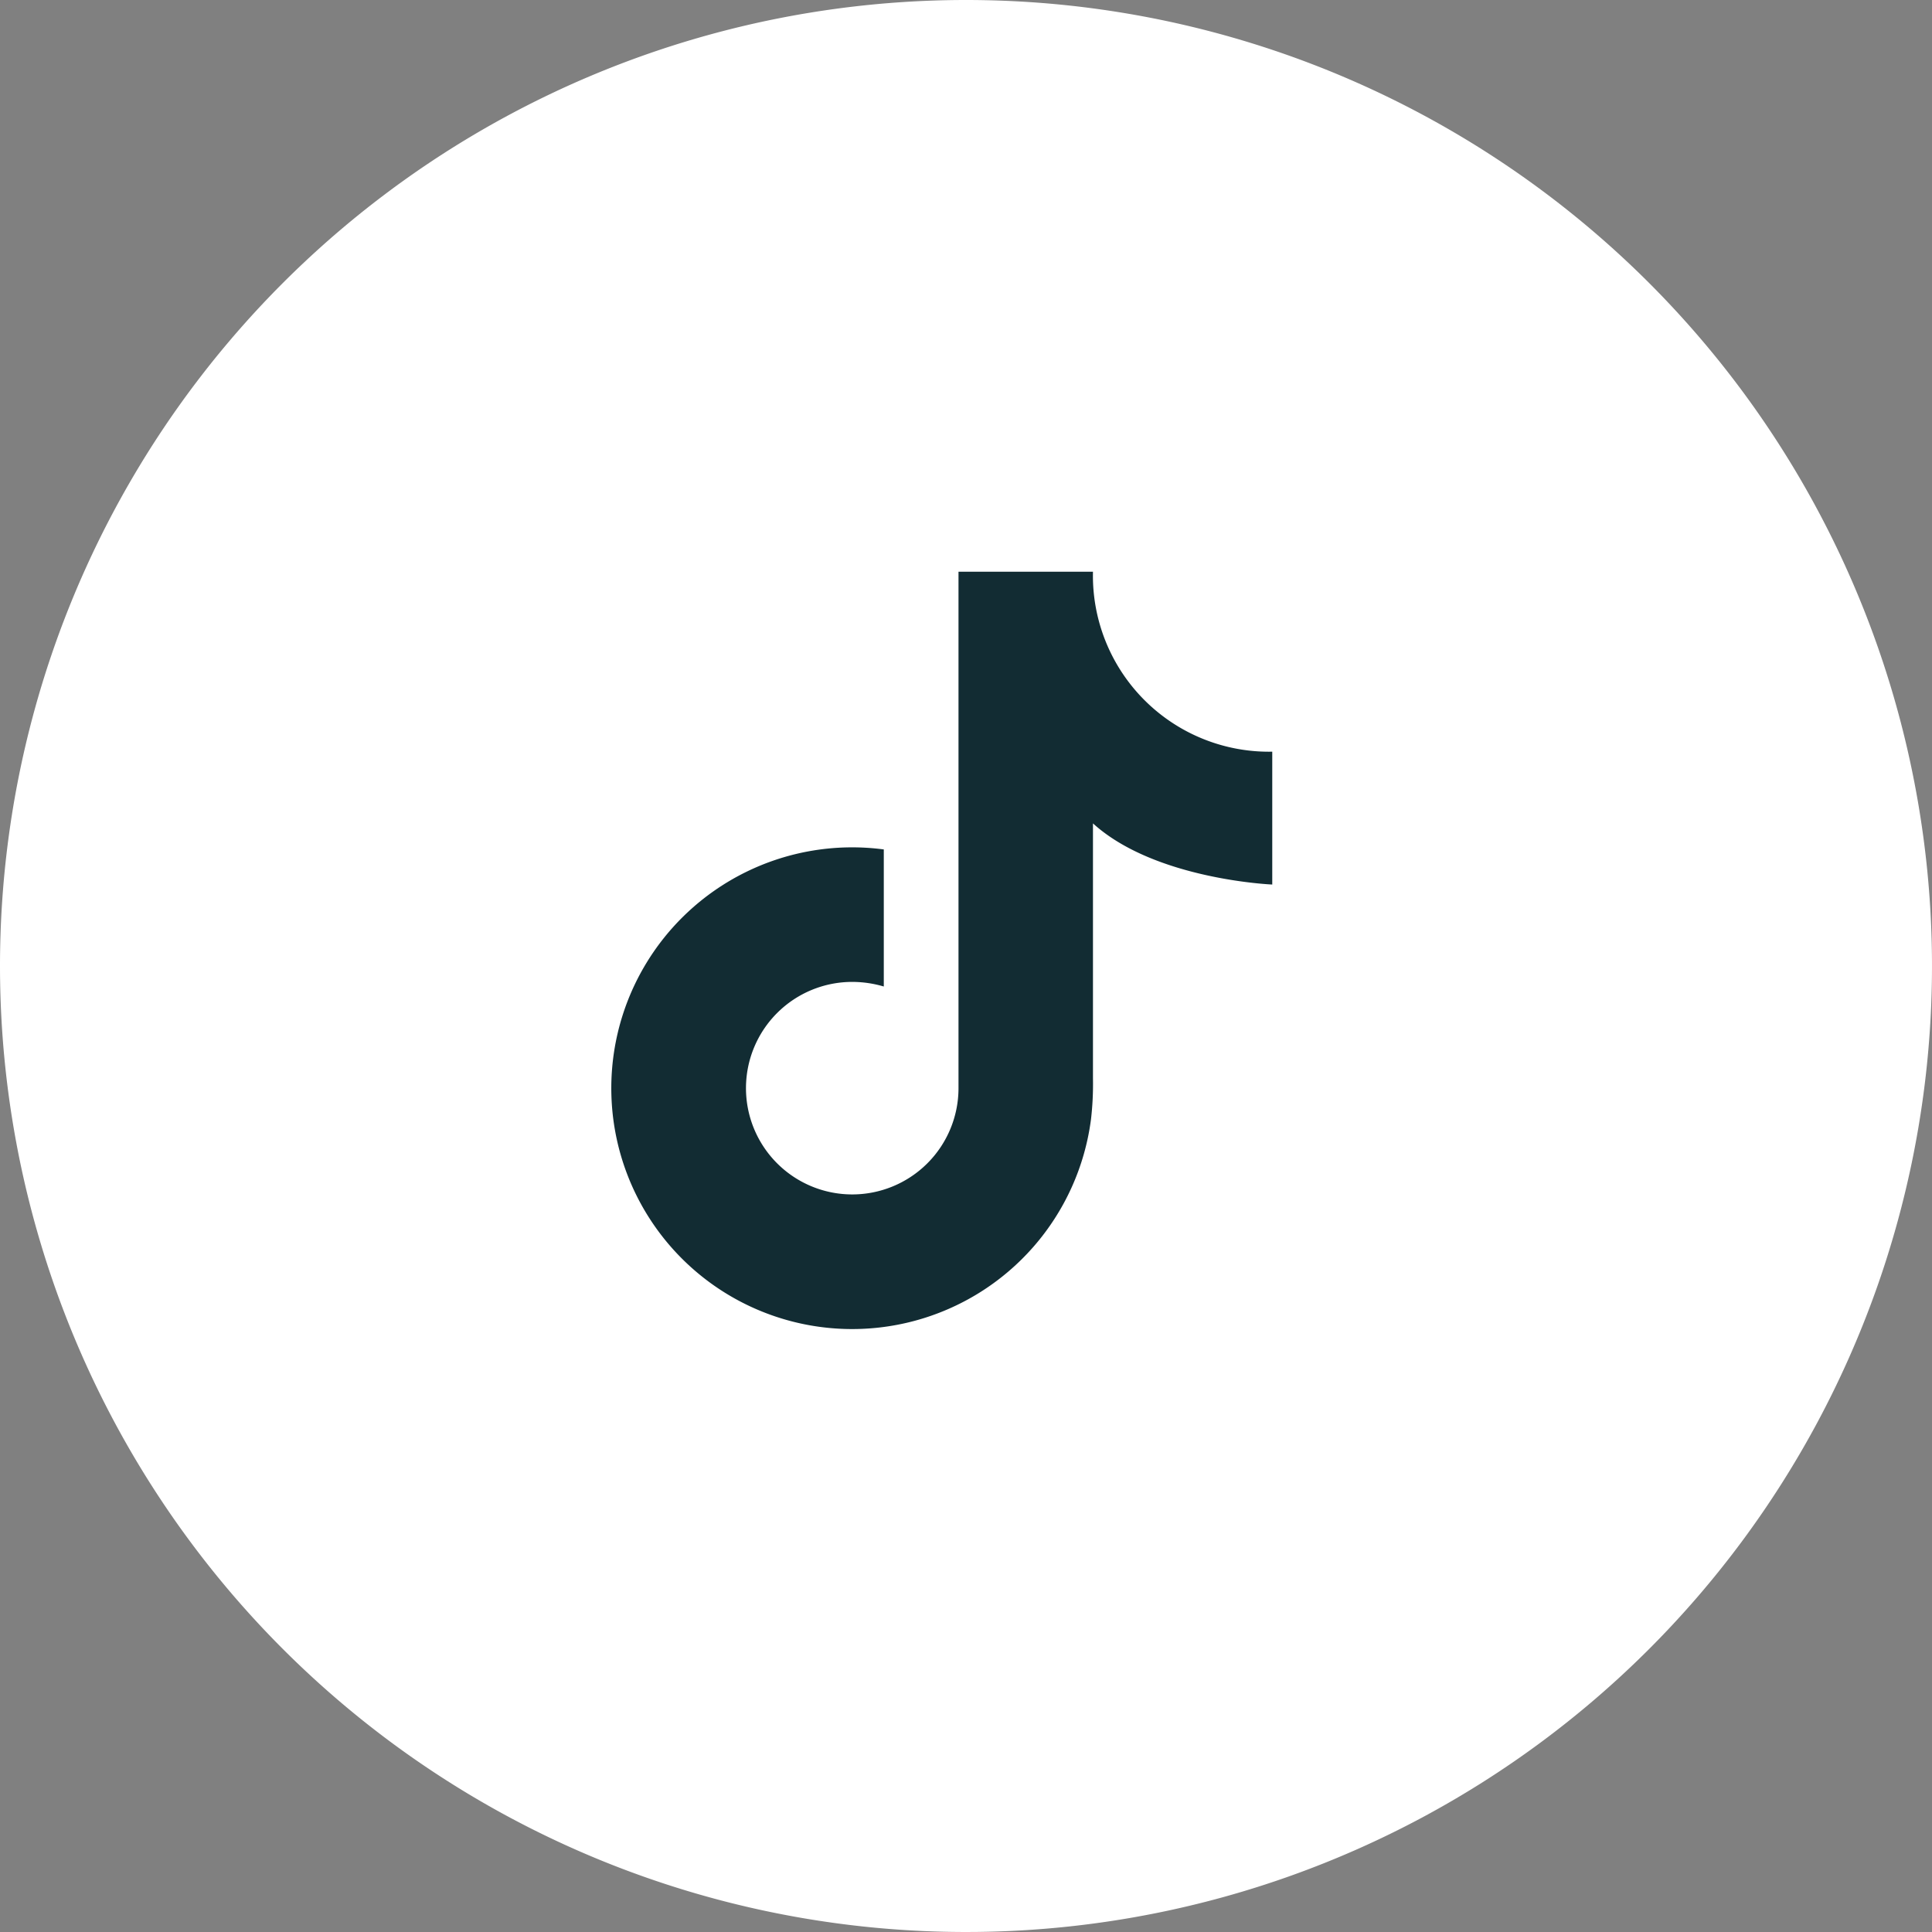
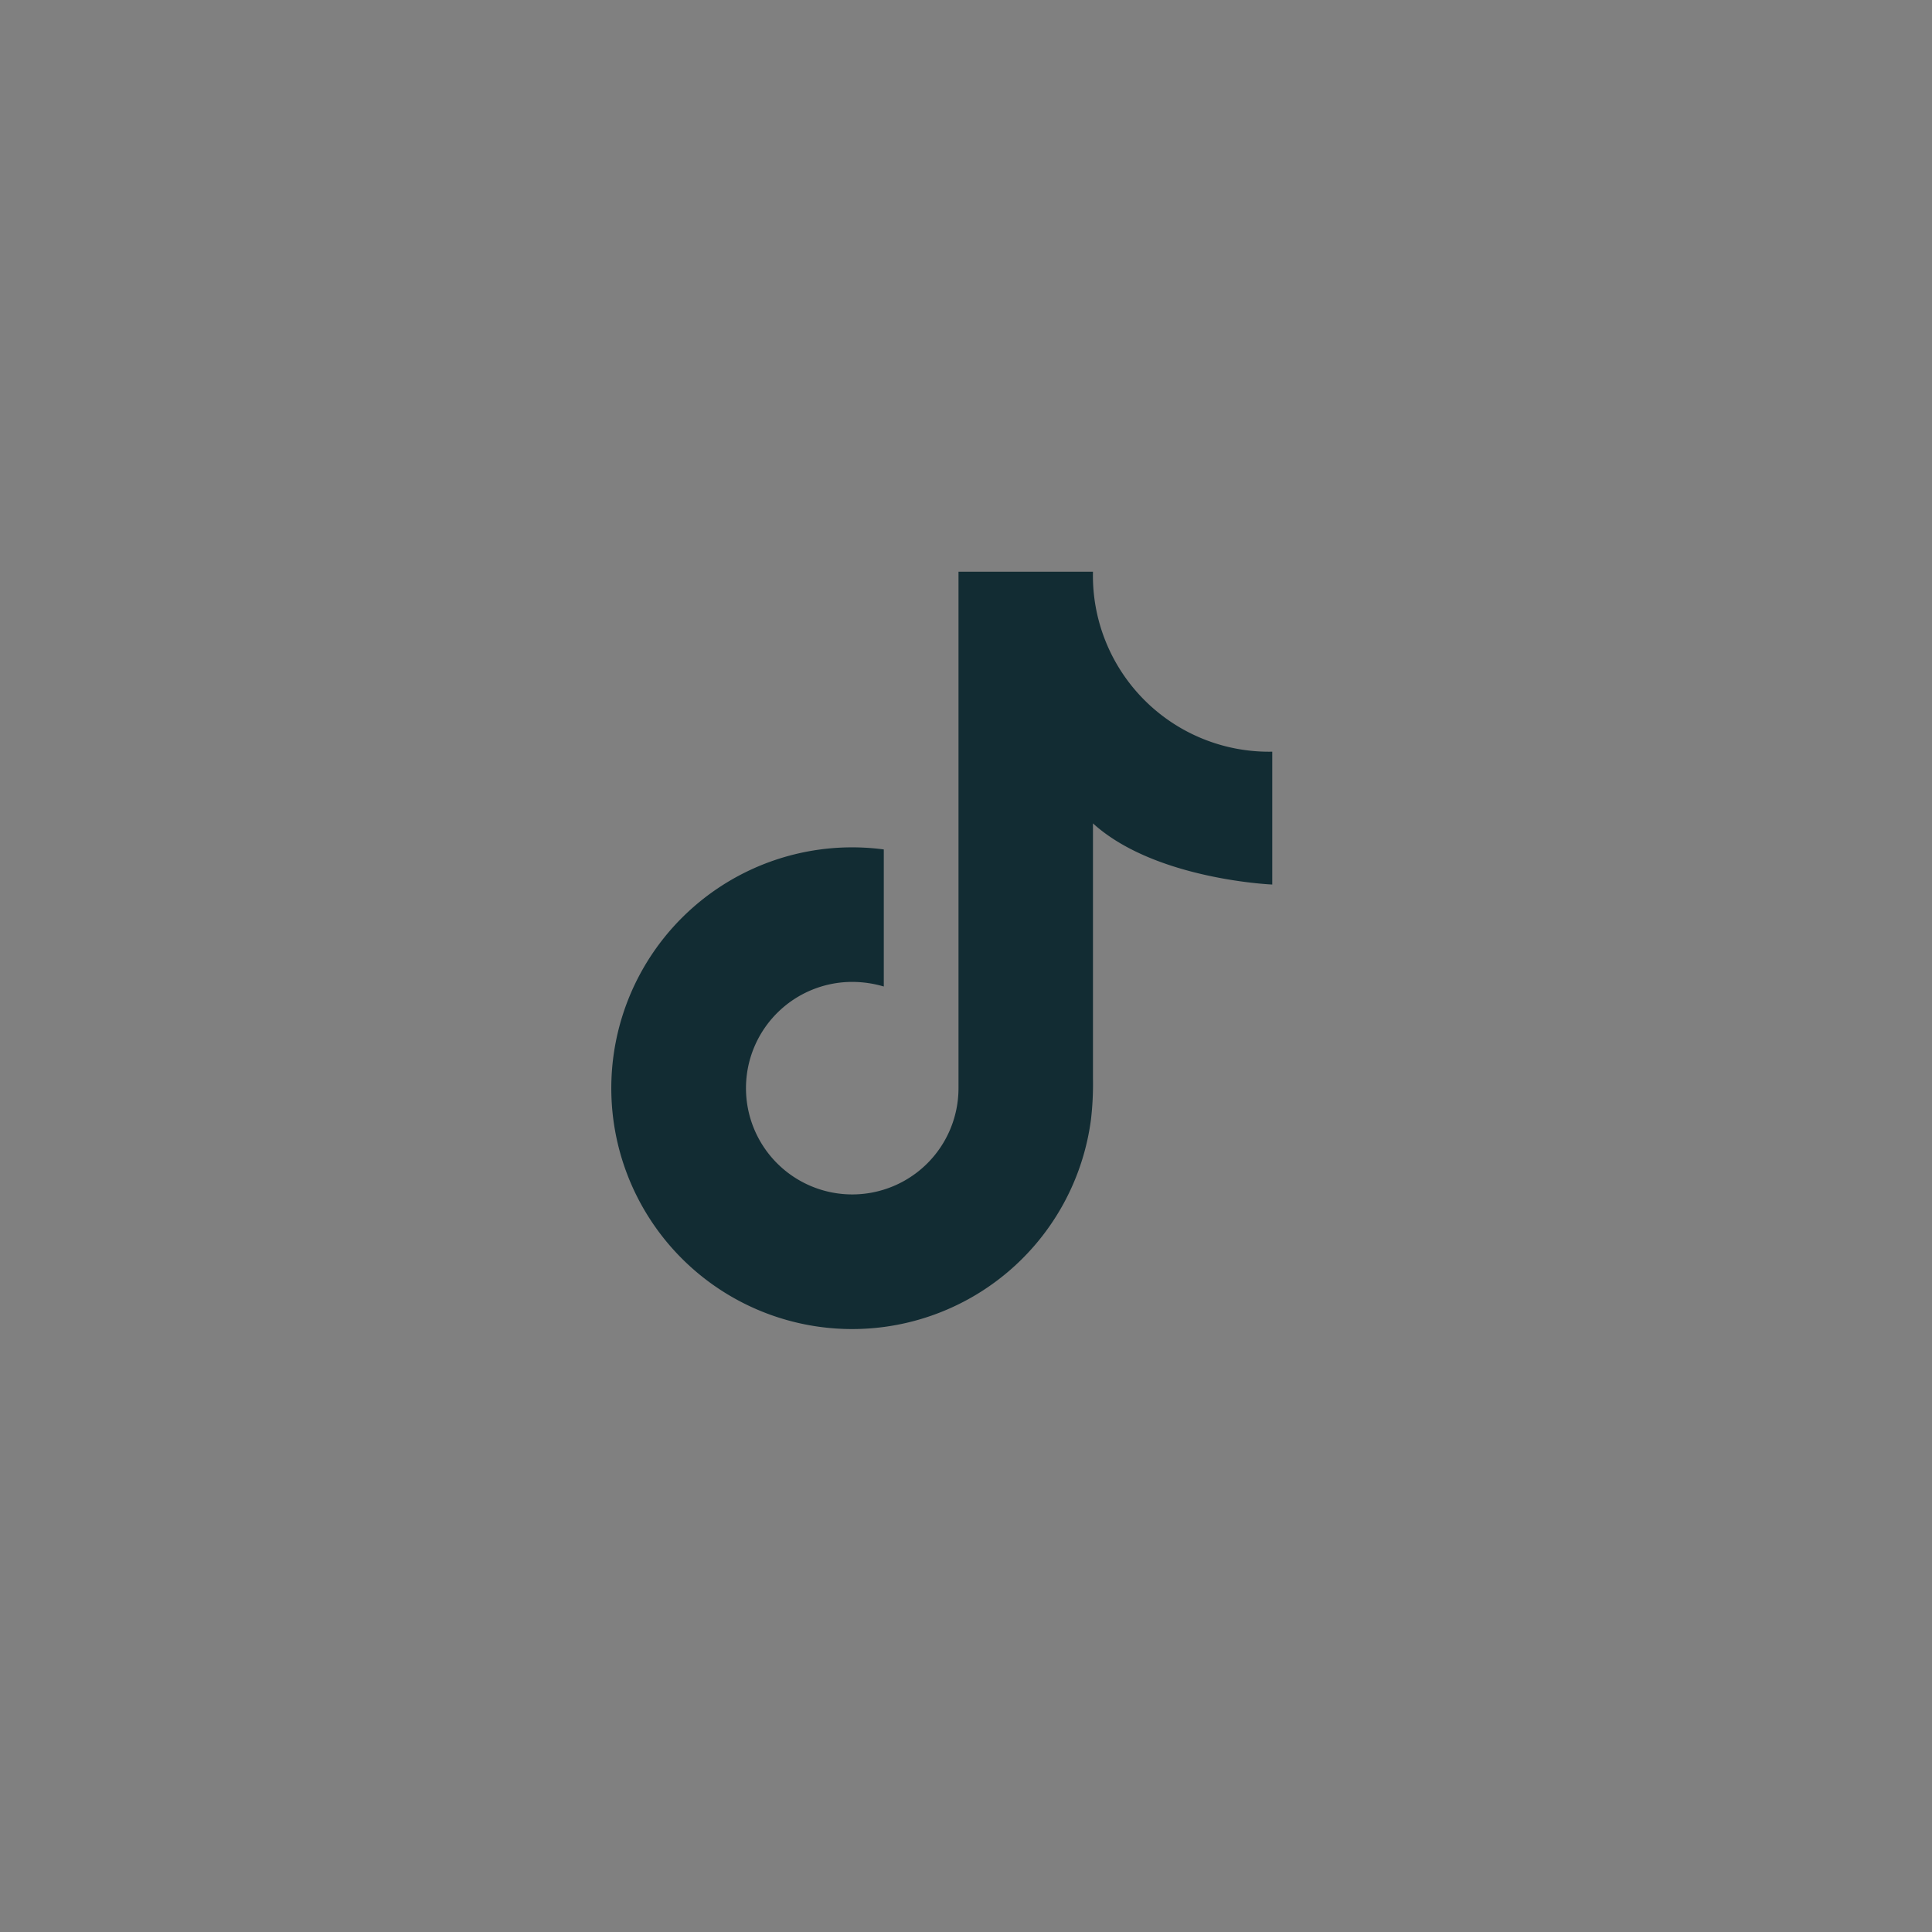
<svg xmlns="http://www.w3.org/2000/svg" width="60" height="60" viewBox="0 0 60 60">
  <rect x="0" y="0" width="60" height="60" fill="#808080" stroke="none" />
  <g id="グループ_1611" data-name="グループ 1611" transform="translate(-420 -3169.68)">
-     <path id="パス_5362" data-name="パス 5362" d="M420,3199.68a30,30,0,1,0,30-30A30,30,0,0,0,420,3199.68Z" fill="#fff" />
    <g id="グループ_1610" data-name="グループ 1610">
-       <path id="パス_5363" data-name="パス 5363" d="M459.511,3197.15v-4.126a5.467,5.467,0,0,1-5.568-5.589v0h-4.176v16.039h0a3.3,3.3,0,1,1-3.291-3.3,3.477,3.477,0,0,1,.971.143v-4.257a7.48,7.48,0,1,0,6.435,8.38,9.525,9.525,0,0,0,.061-1.276v-7.913C455.866,3197,459.511,3197.15,459.511,3197.15Z" fill="#122c33" />
+       <path id="パス_5363" data-name="パス 5363" d="M459.511,3197.15v-4.126a5.467,5.467,0,0,1-5.568-5.589h-4.176v16.039h0a3.3,3.3,0,1,1-3.291-3.3,3.477,3.477,0,0,1,.971.143v-4.257a7.48,7.48,0,1,0,6.435,8.38,9.525,9.525,0,0,0,.061-1.276v-7.913C455.866,3197,459.511,3197.15,459.511,3197.15Z" fill="#122c33" />
    </g>
  </g>
</svg>